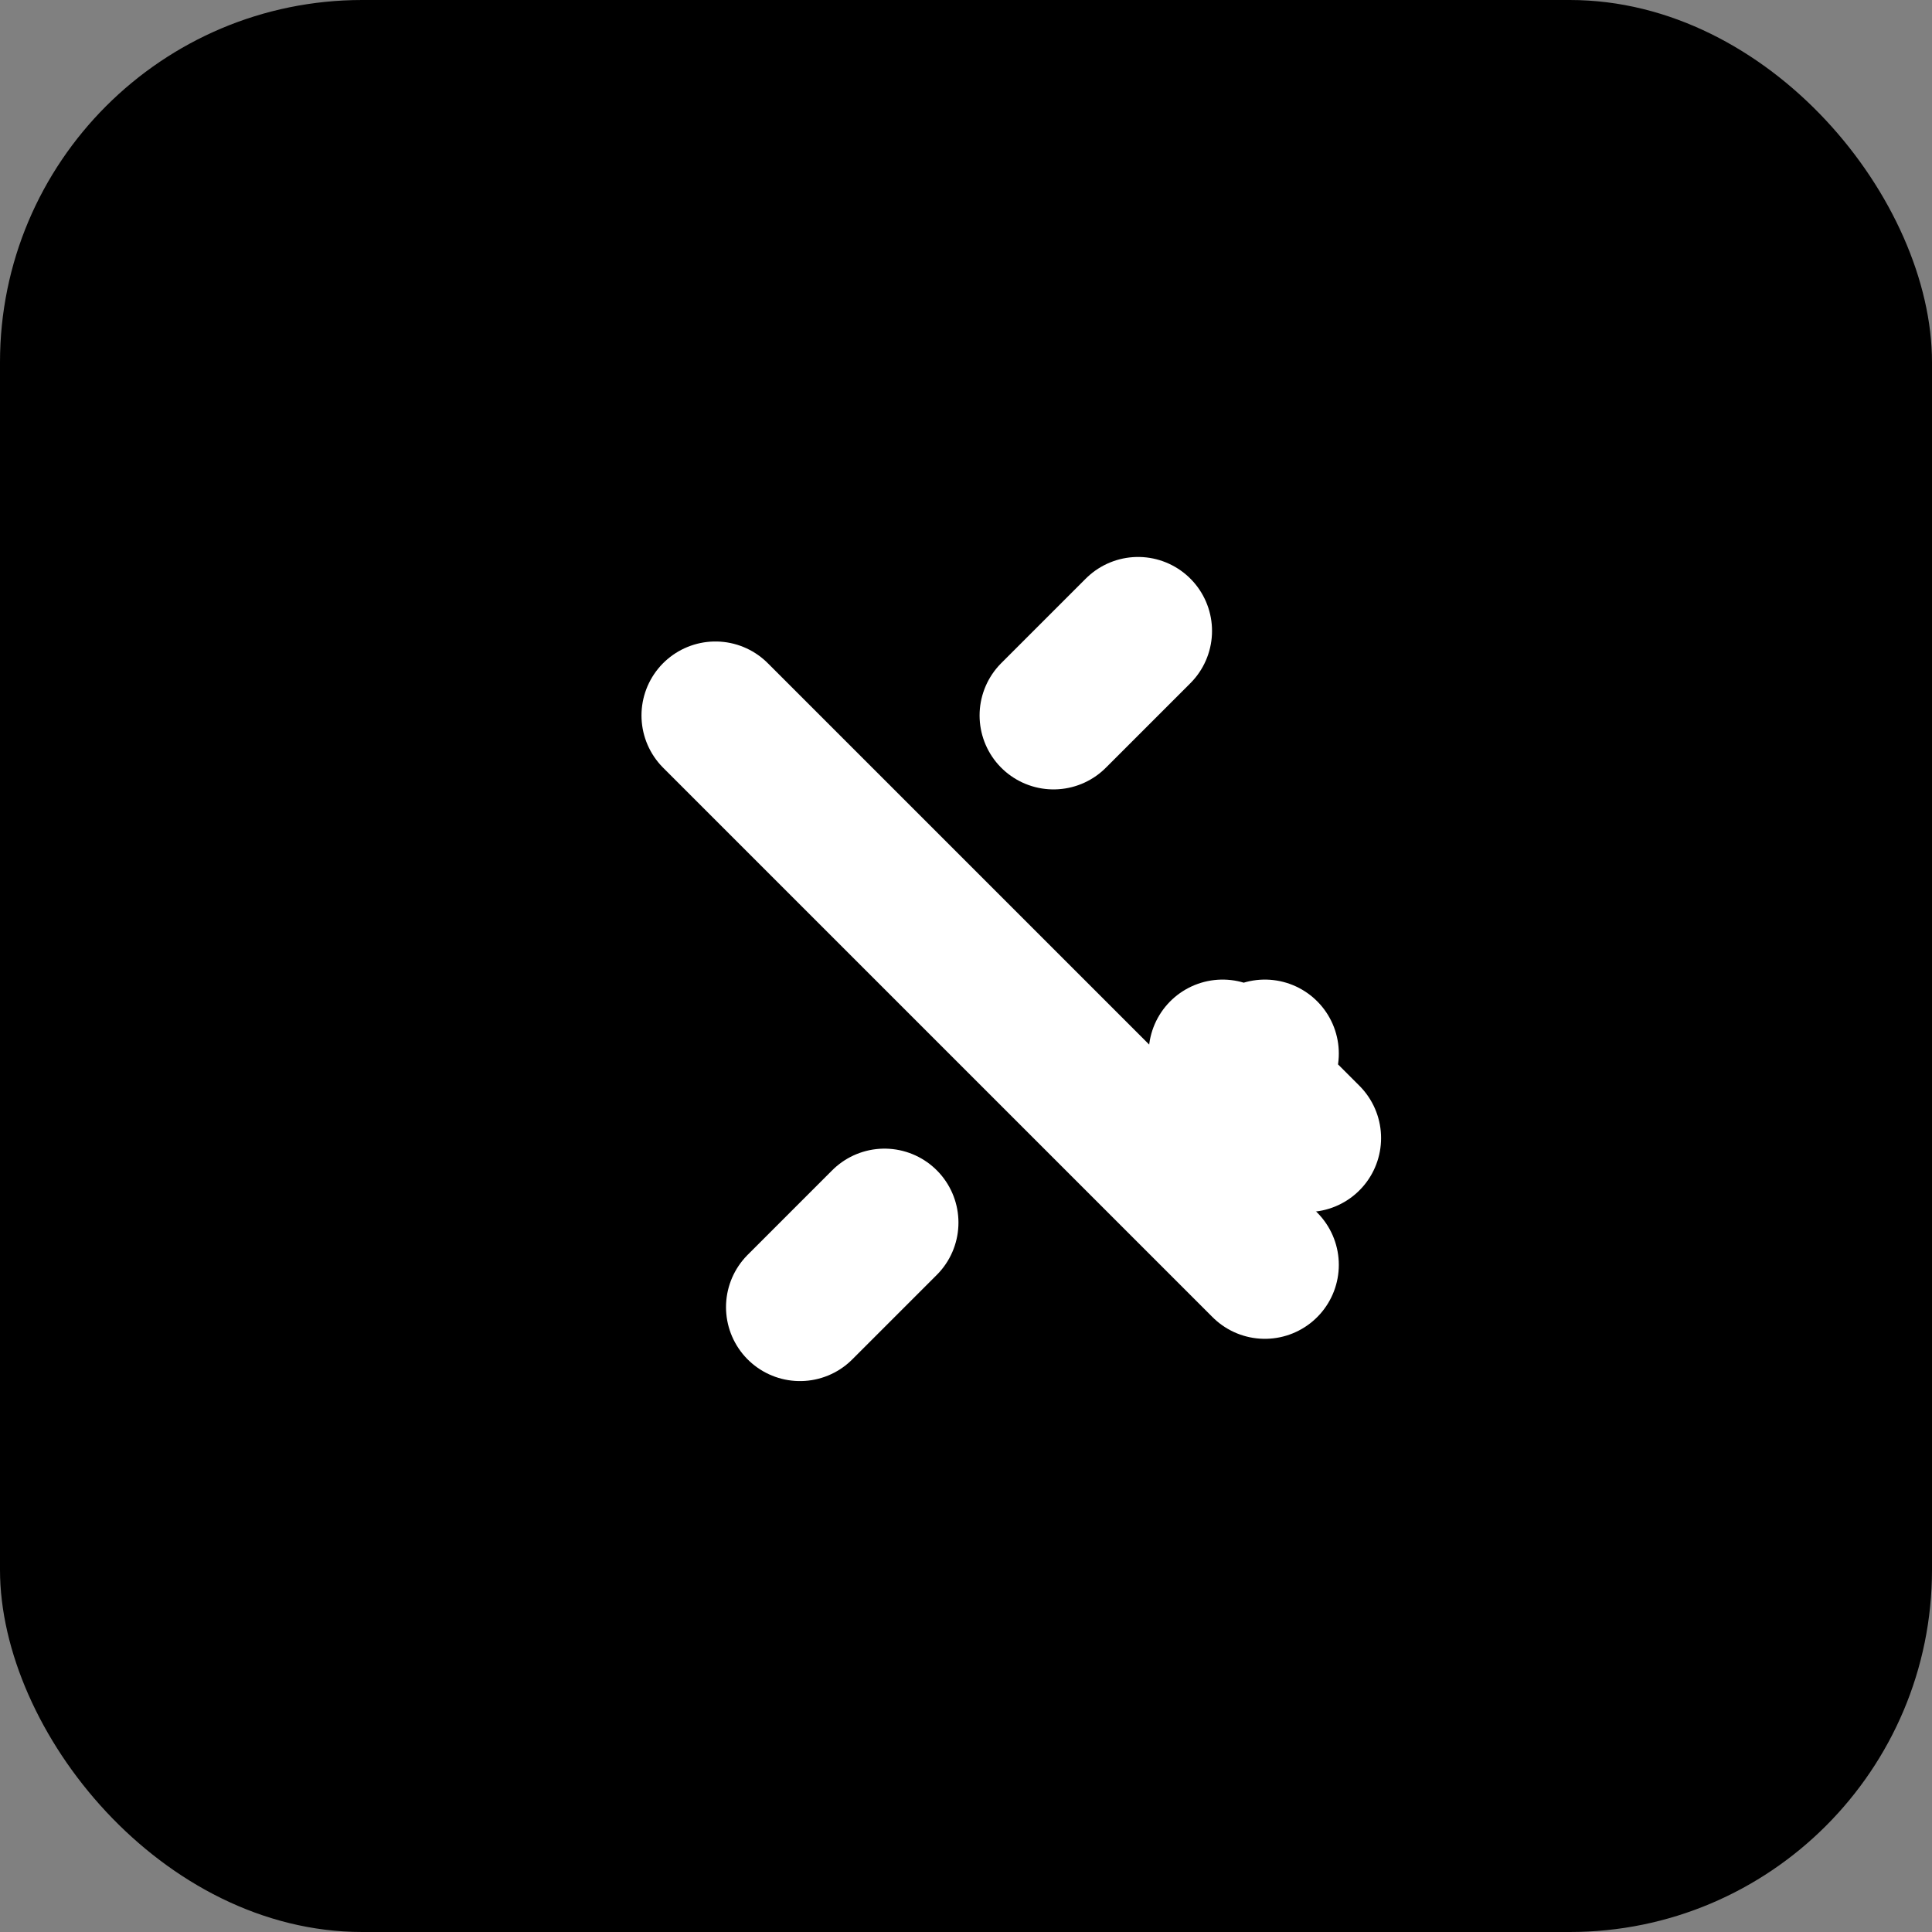
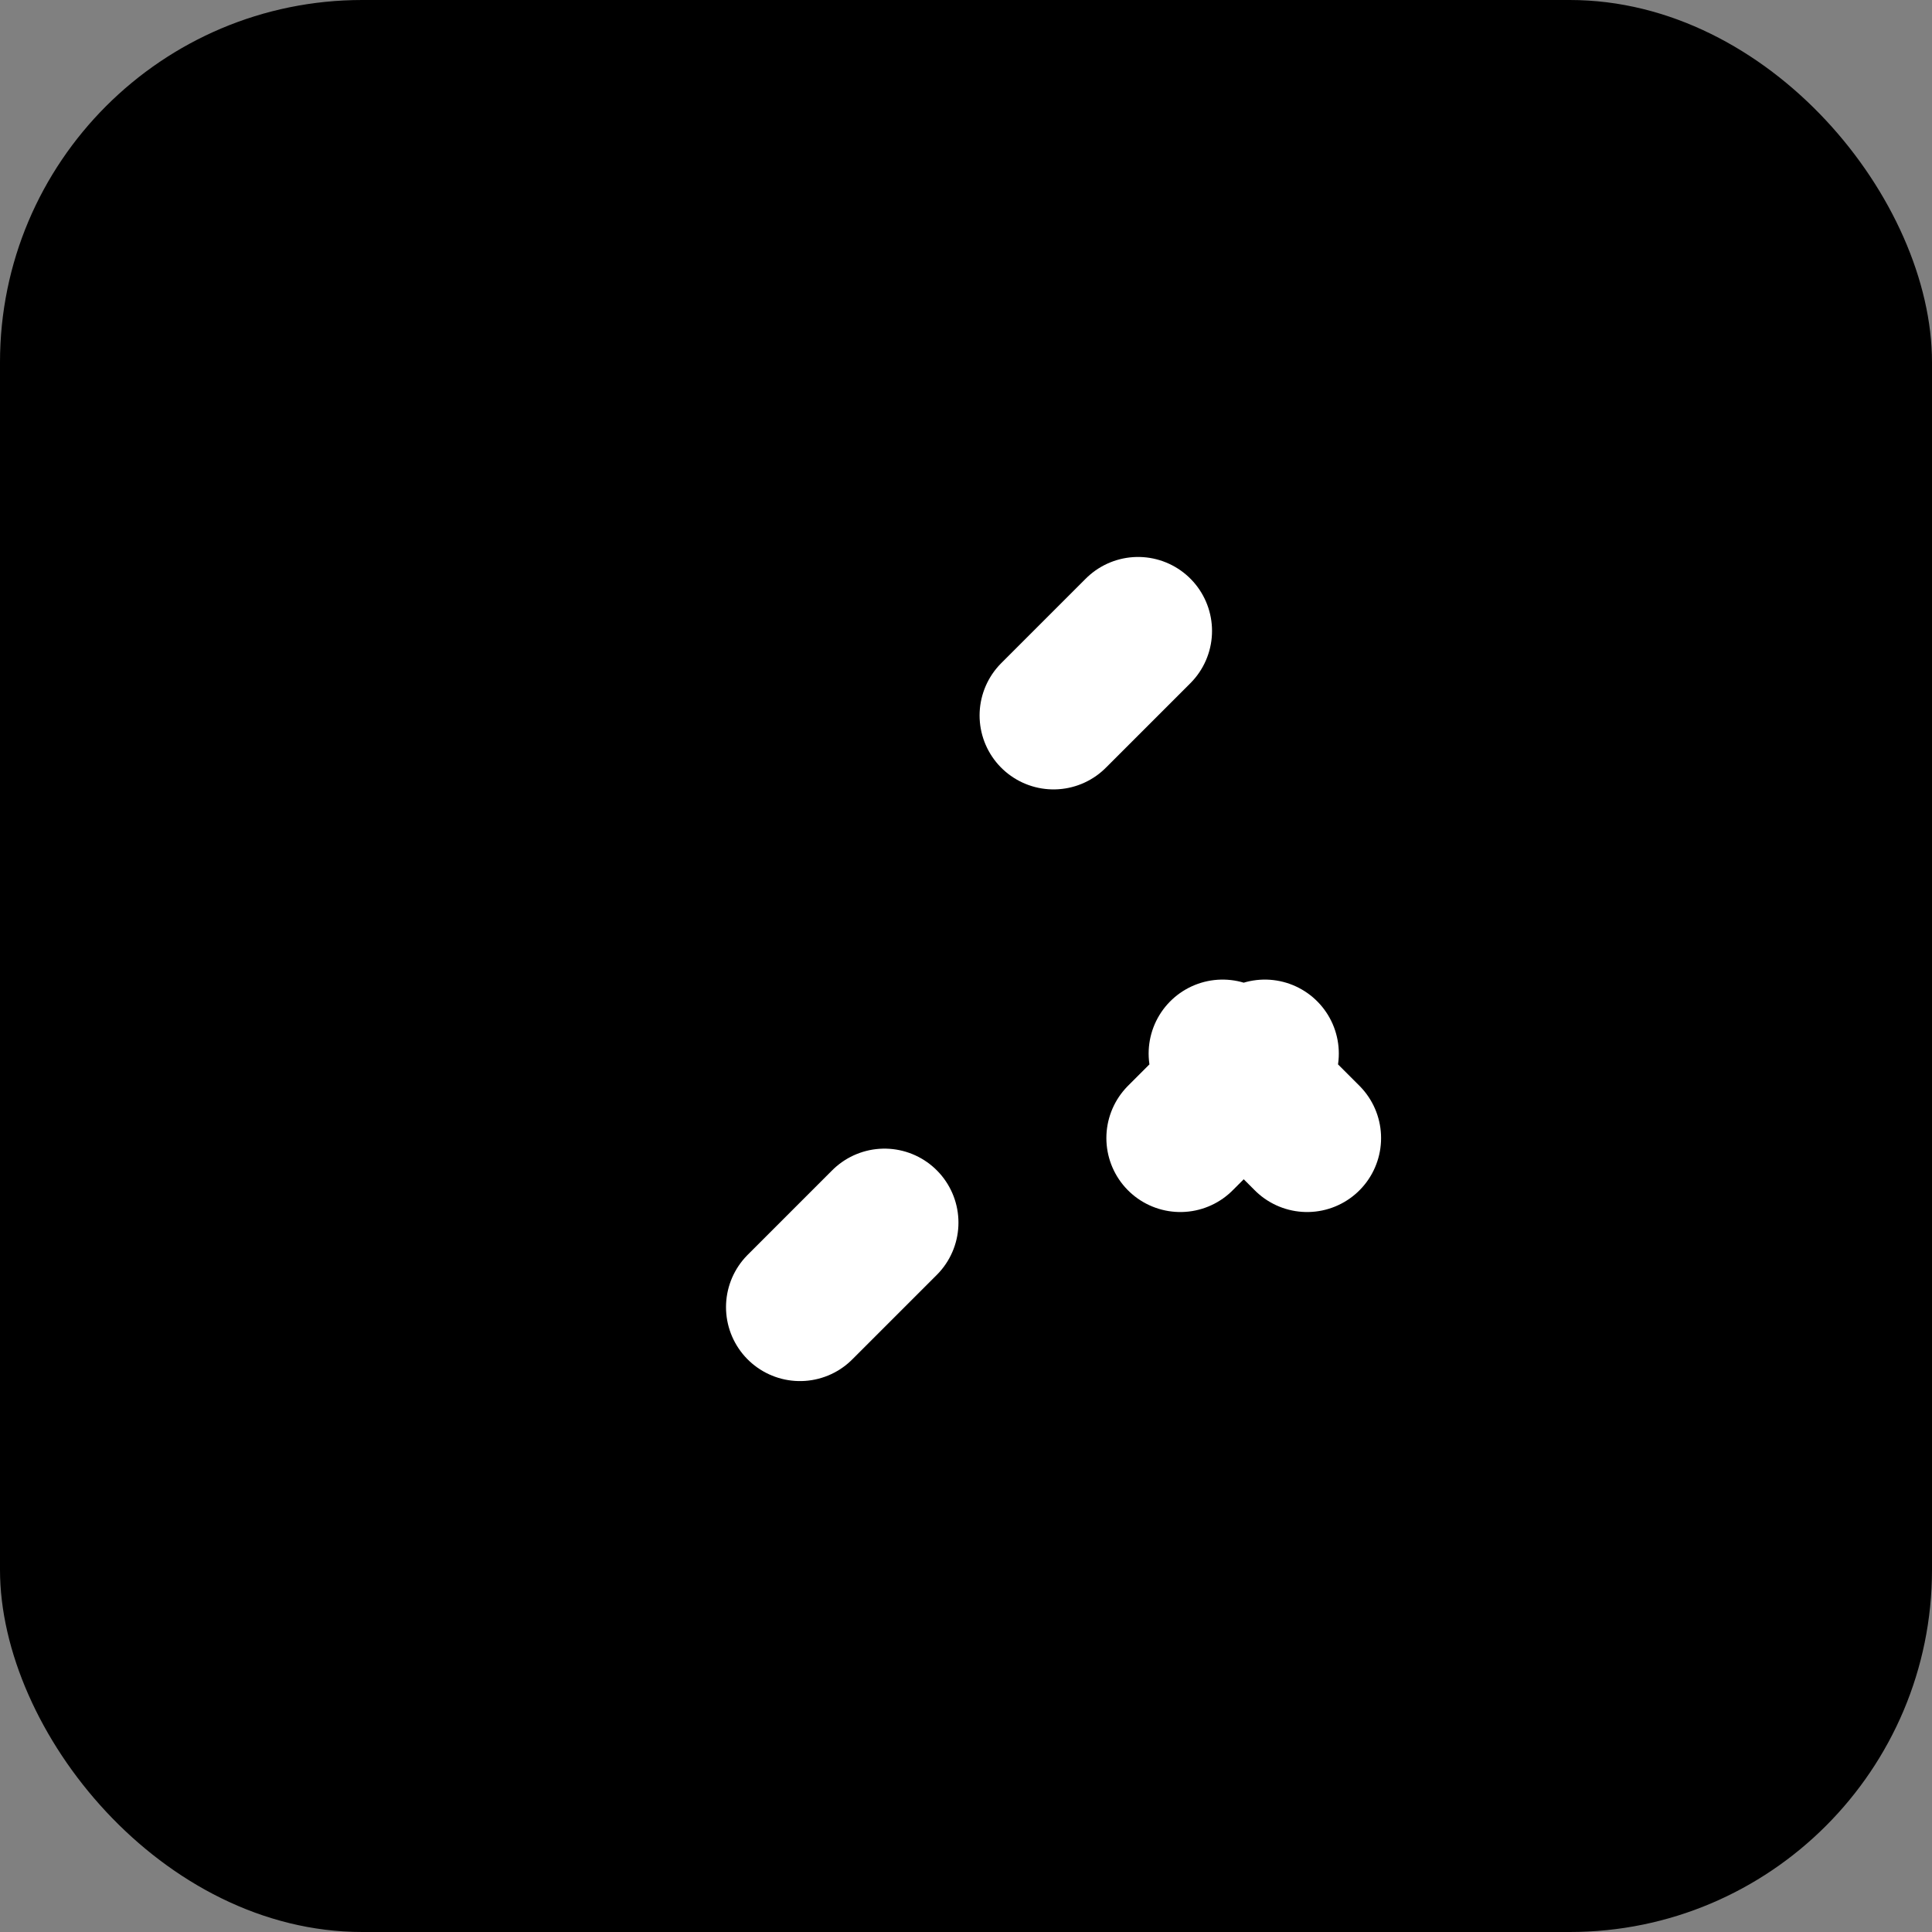
<svg xmlns="http://www.w3.org/2000/svg" viewBox="0 0 512 512">
  <rect x="0" y="0" width="512" height="512" fill="#808080" stroke="none" />
  <rect width="512" height="512" rx="96" fill="#000" />
  <g transform="translate(156,156) scale(1.4)" fill="none" stroke="#fff" stroke-width="28" stroke-linecap="round">
-     <path d="M24 24 L128 128" />
    <path d="M120 88 L136 104 M112 104 L128 88 M88 24 L104 8 M40 136 L56 120" />
  </g>
</svg>